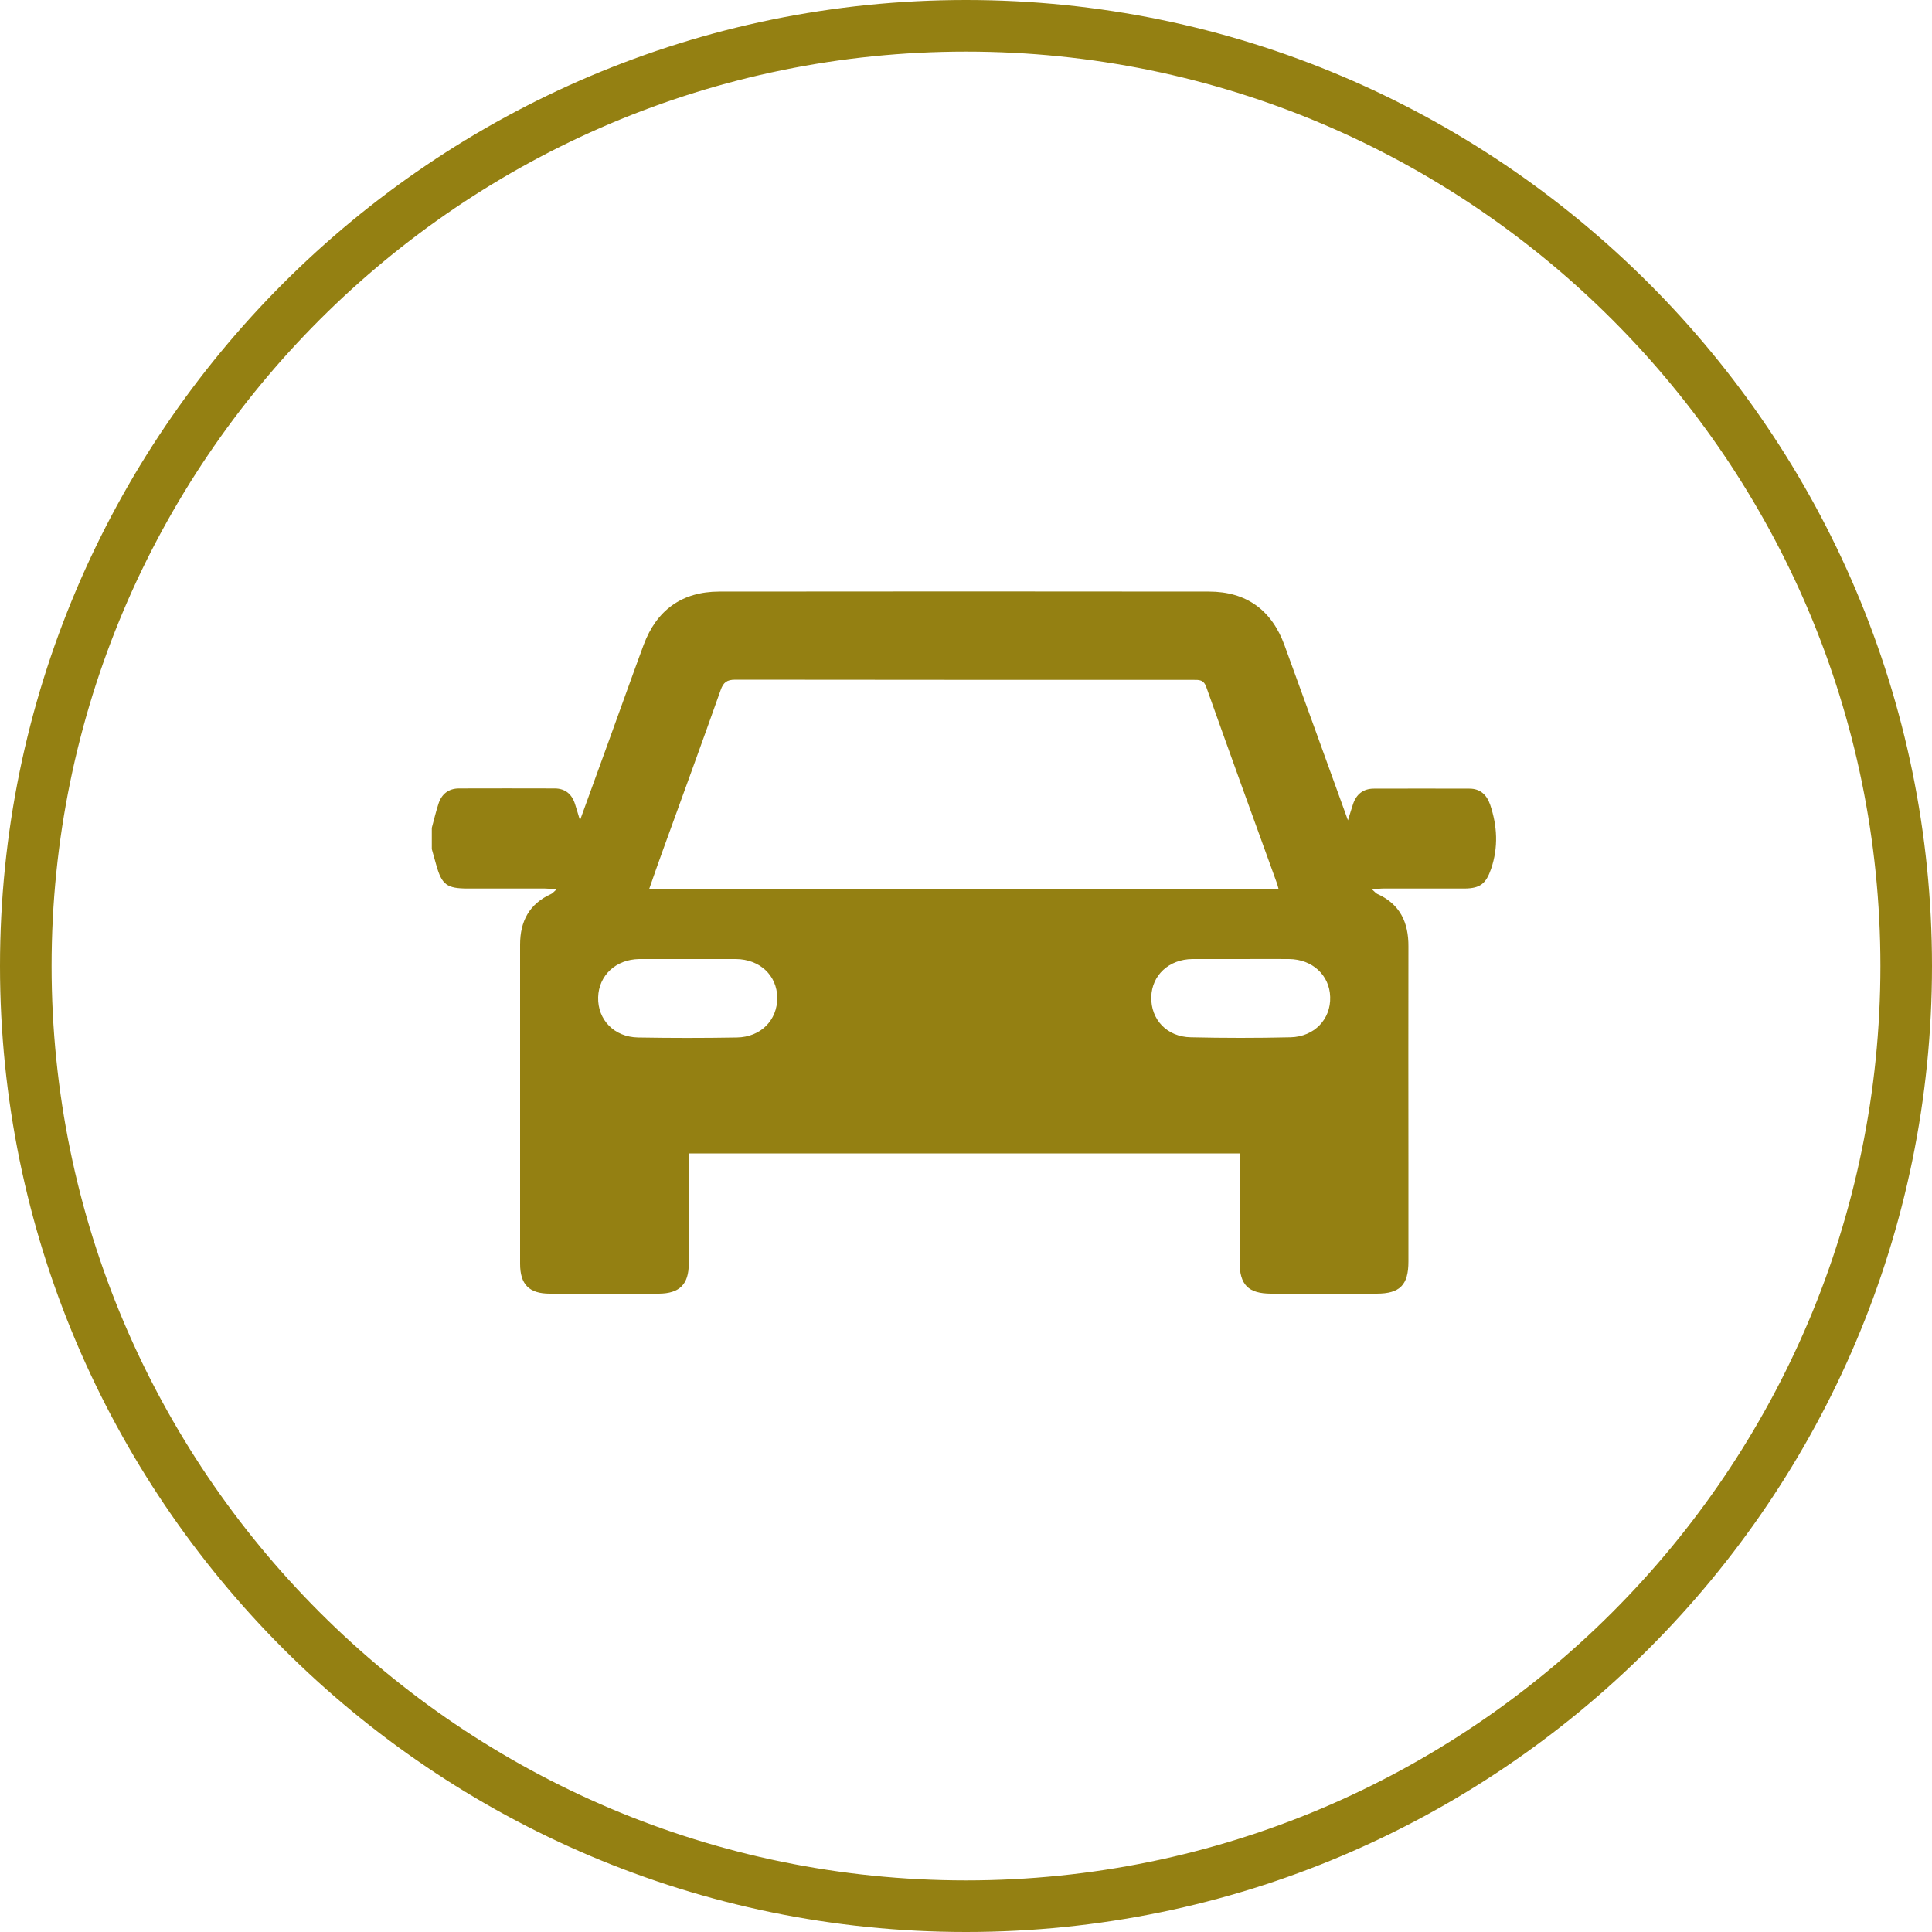
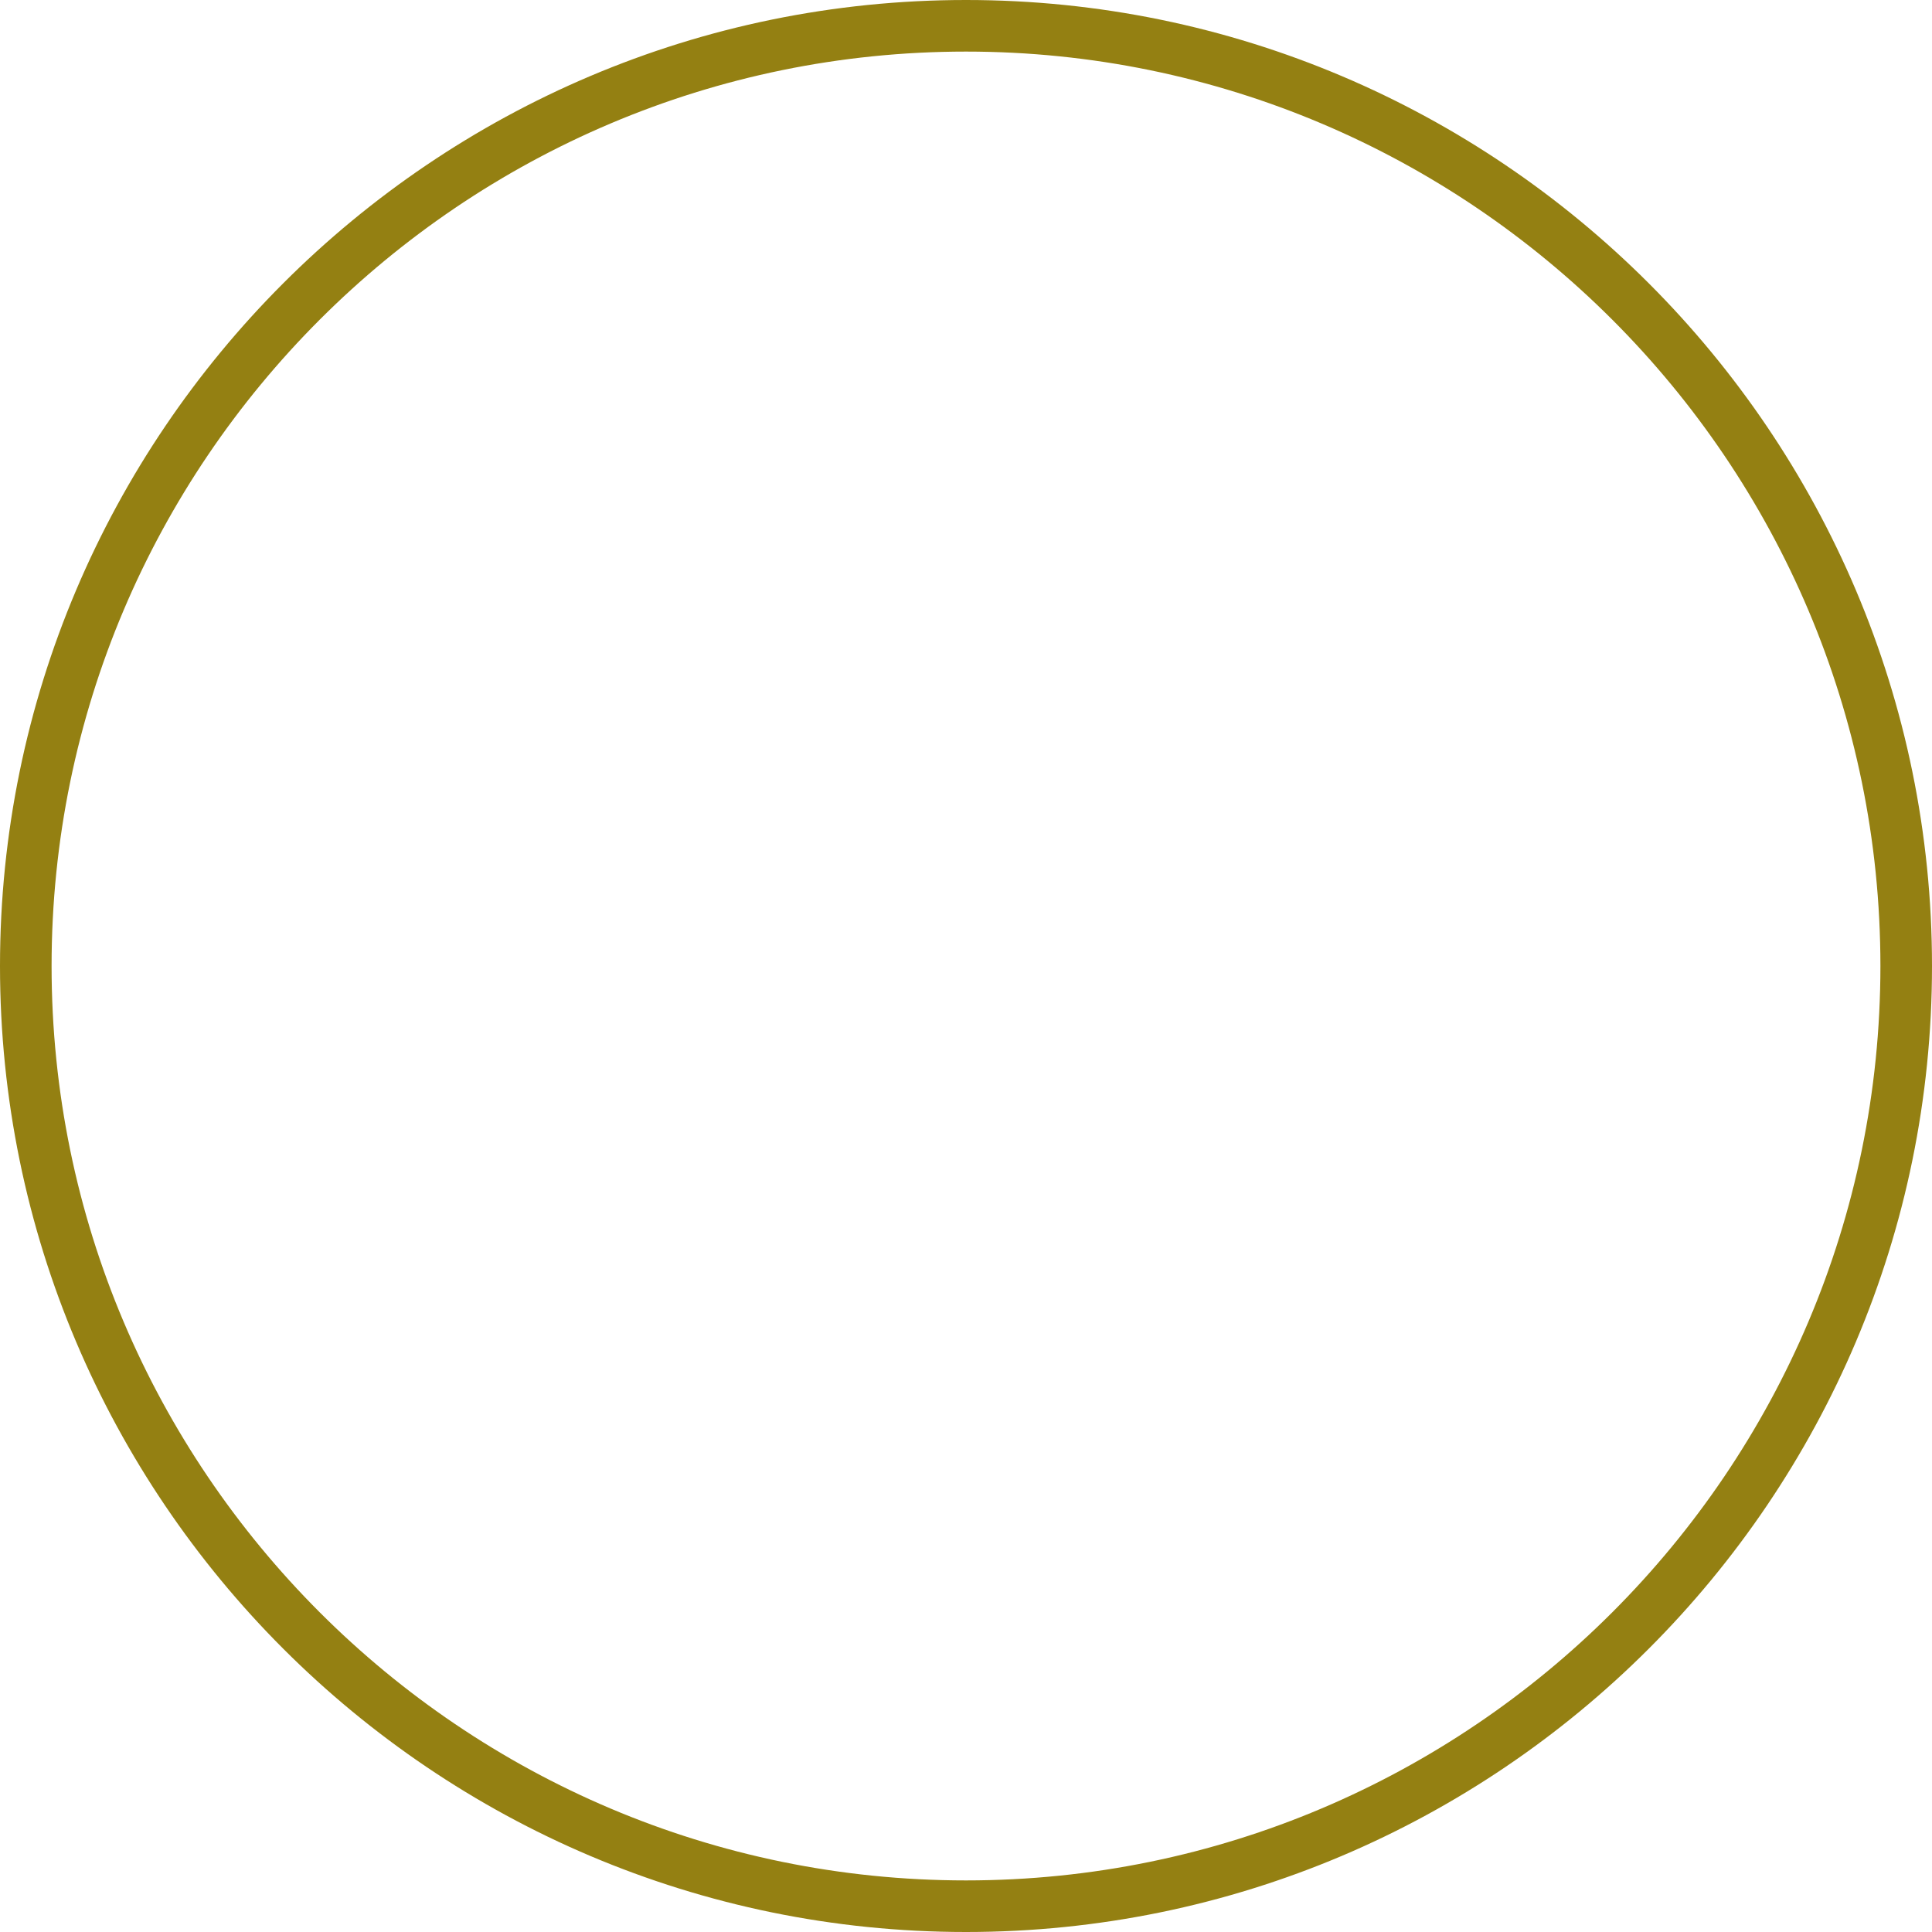
<svg xmlns="http://www.w3.org/2000/svg" id="Layer_1" viewBox="0 0 100 100">
  <defs>
    <style>.cls-1{fill:#948012;}</style>
  </defs>
  <path class="cls-1" d="M50,100C22.43,100,0,77.57,0,50S22.43,0,50,0s50,22.43,50,50-22.43,50-50,50Zm0-97.33C23.9,2.67,2.67,23.9,2.67,50s21.23,47.33,47.33,47.33,47.33-21.23,47.33-47.33S76.1,2.67,50,2.67Z" />
-   <path class="cls-1" d="M22.35,42.85c.11-.41,.21-.83,.34-1.23,.16-.52,.53-.81,1.07-.81,1.65,0,3.3-.01,4.95,0,.55,0,.9,.3,1.06,.83,.07,.24,.15,.47,.25,.82,.51-1.41,.99-2.72,1.46-4.02,.61-1.68,1.21-3.37,1.83-5.05,.67-1.81,1.99-2.77,3.92-2.77,8.45-.01,16.9-.01,25.35,0,1.93,0,3.25,.96,3.91,2.79,1.09,2.98,2.16,5.96,3.28,9.05,.11-.35,.18-.59,.26-.83,.17-.52,.53-.81,1.08-.81,1.65,0,3.3-.01,4.95,0,.55,0,.89,.31,1.07,.83,.37,1.1,.43,2.2,.05,3.32-.26,.76-.56,1.01-1.36,1.02-1.4,0-2.8,0-4.2,0-.17,0-.33,.02-.61,.04,.16,.14,.21,.21,.28,.24,1.18,.53,1.62,1.48,1.61,2.73-.01,3.73,0,7.46,0,11.19,0,1.7,0,3.41,0,5.11,0,1.21-.44,1.66-1.65,1.66-1.81,0-3.62,0-5.44,0-1.2,0-1.65-.45-1.65-1.66,0-1.67,0-3.34,0-5,0-.19,0-.38,0-.6h-28.51c0,.69,0,1.34,0,2,0,1.24,0,2.48,0,3.71,0,1.07-.48,1.54-1.54,1.55-1.88,0-3.77,0-5.65,0-1.07,0-1.54-.47-1.54-1.55,0-5.51,0-11.01,0-16.52,0-1.21,.48-2.11,1.61-2.62,.07-.03,.12-.1,.28-.24-.28-.02-.45-.04-.61-.04-1.33,0-2.65,0-3.98,0-1.09,0-1.35-.19-1.64-1.22-.08-.27-.15-.55-.23-.82,0-.36,0-.72,0-1.08Zm43.83,3.17c-.04-.14-.06-.24-.1-.34-1.22-3.37-2.44-6.73-3.64-10.11-.14-.41-.39-.38-.7-.38-7.89,0-15.78,0-23.68-.01-.44,0-.62,.14-.76,.54-.98,2.77-1.99,5.53-2.99,8.29-.24,.65-.46,1.3-.71,2.01h32.57Zm-30.57,3.62c-.84,0-1.69,0-2.53,0-1.21,.02-2.09,.85-2.12,1.98-.03,1.16,.83,2.06,2.07,2.08,1.7,.03,3.41,.03,5.11,0,1.24-.02,2.1-.9,2.09-2.06-.01-1.15-.9-1.99-2.14-2-.82,0-1.65,0-2.47,0Zm28.64,0c-.84,0-1.69,0-2.53,0-1.22,.01-2.1,.84-2.13,1.96-.03,1.17,.81,2.07,2.05,2.09,1.72,.04,3.44,.04,5.16,0,1.23-.03,2.09-.94,2.05-2.09-.03-1.12-.92-1.95-2.13-1.96-.82-.01-1.65,0-2.47,0Z" />
</svg>